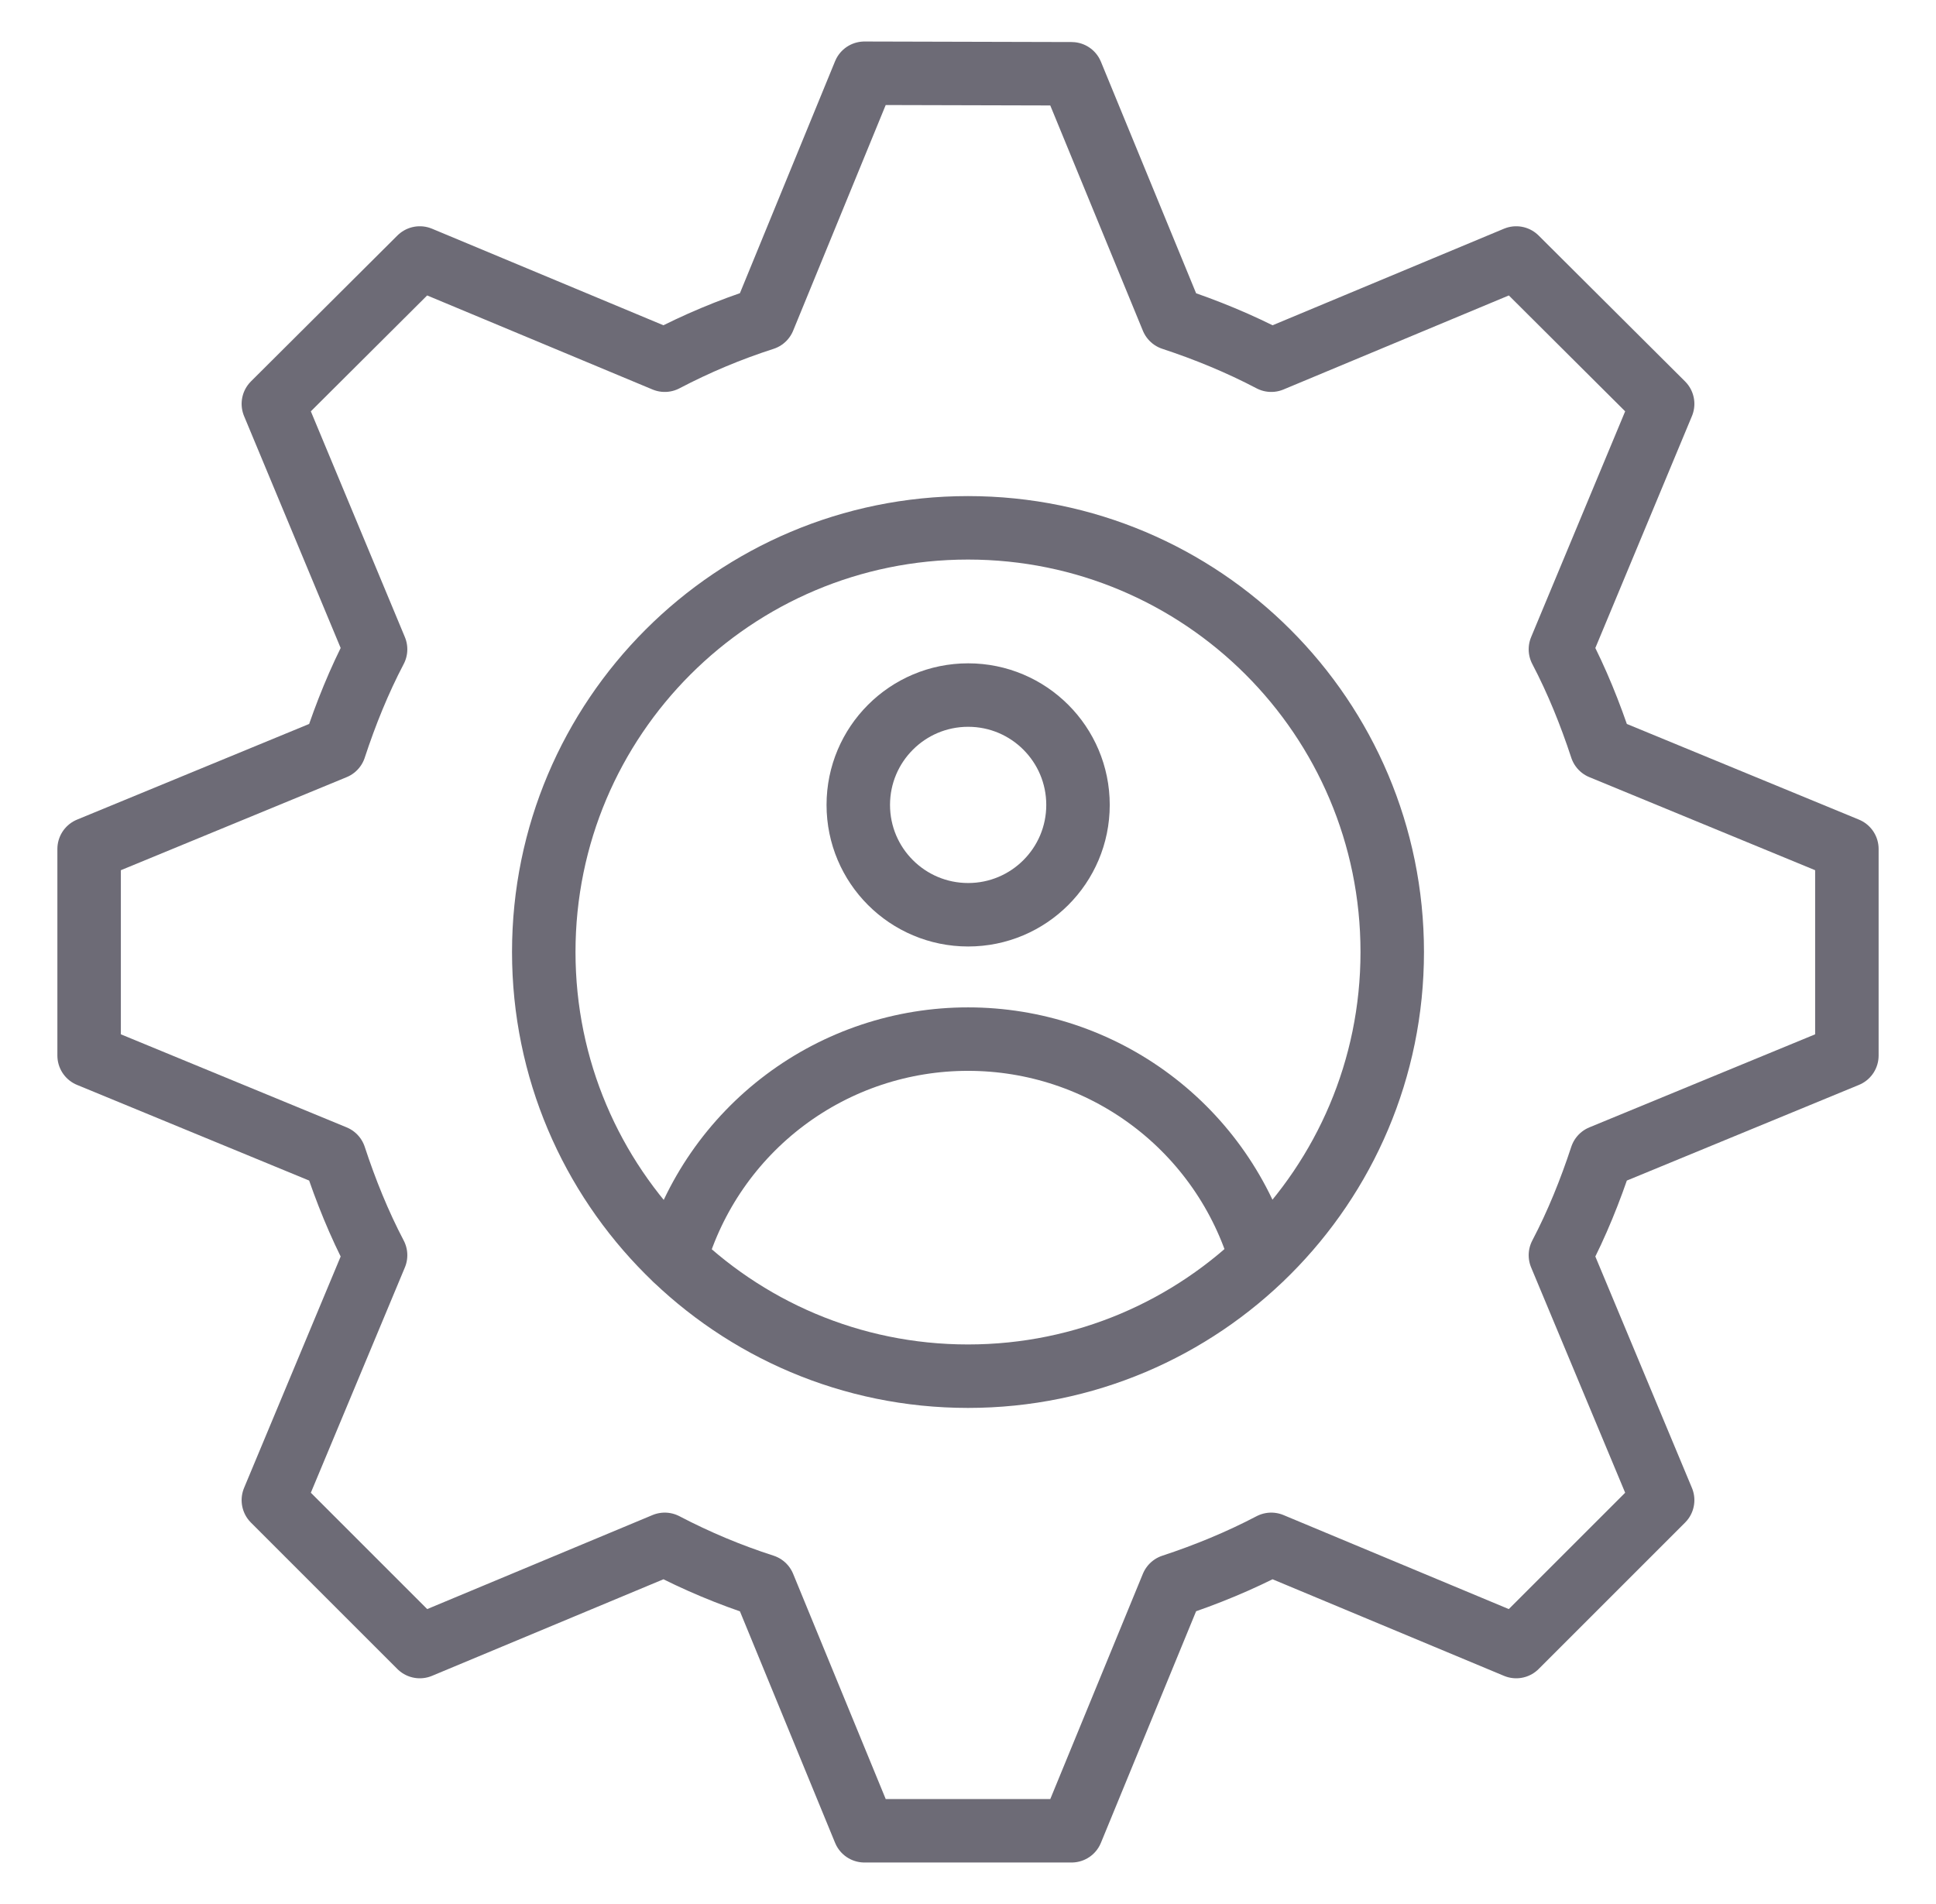
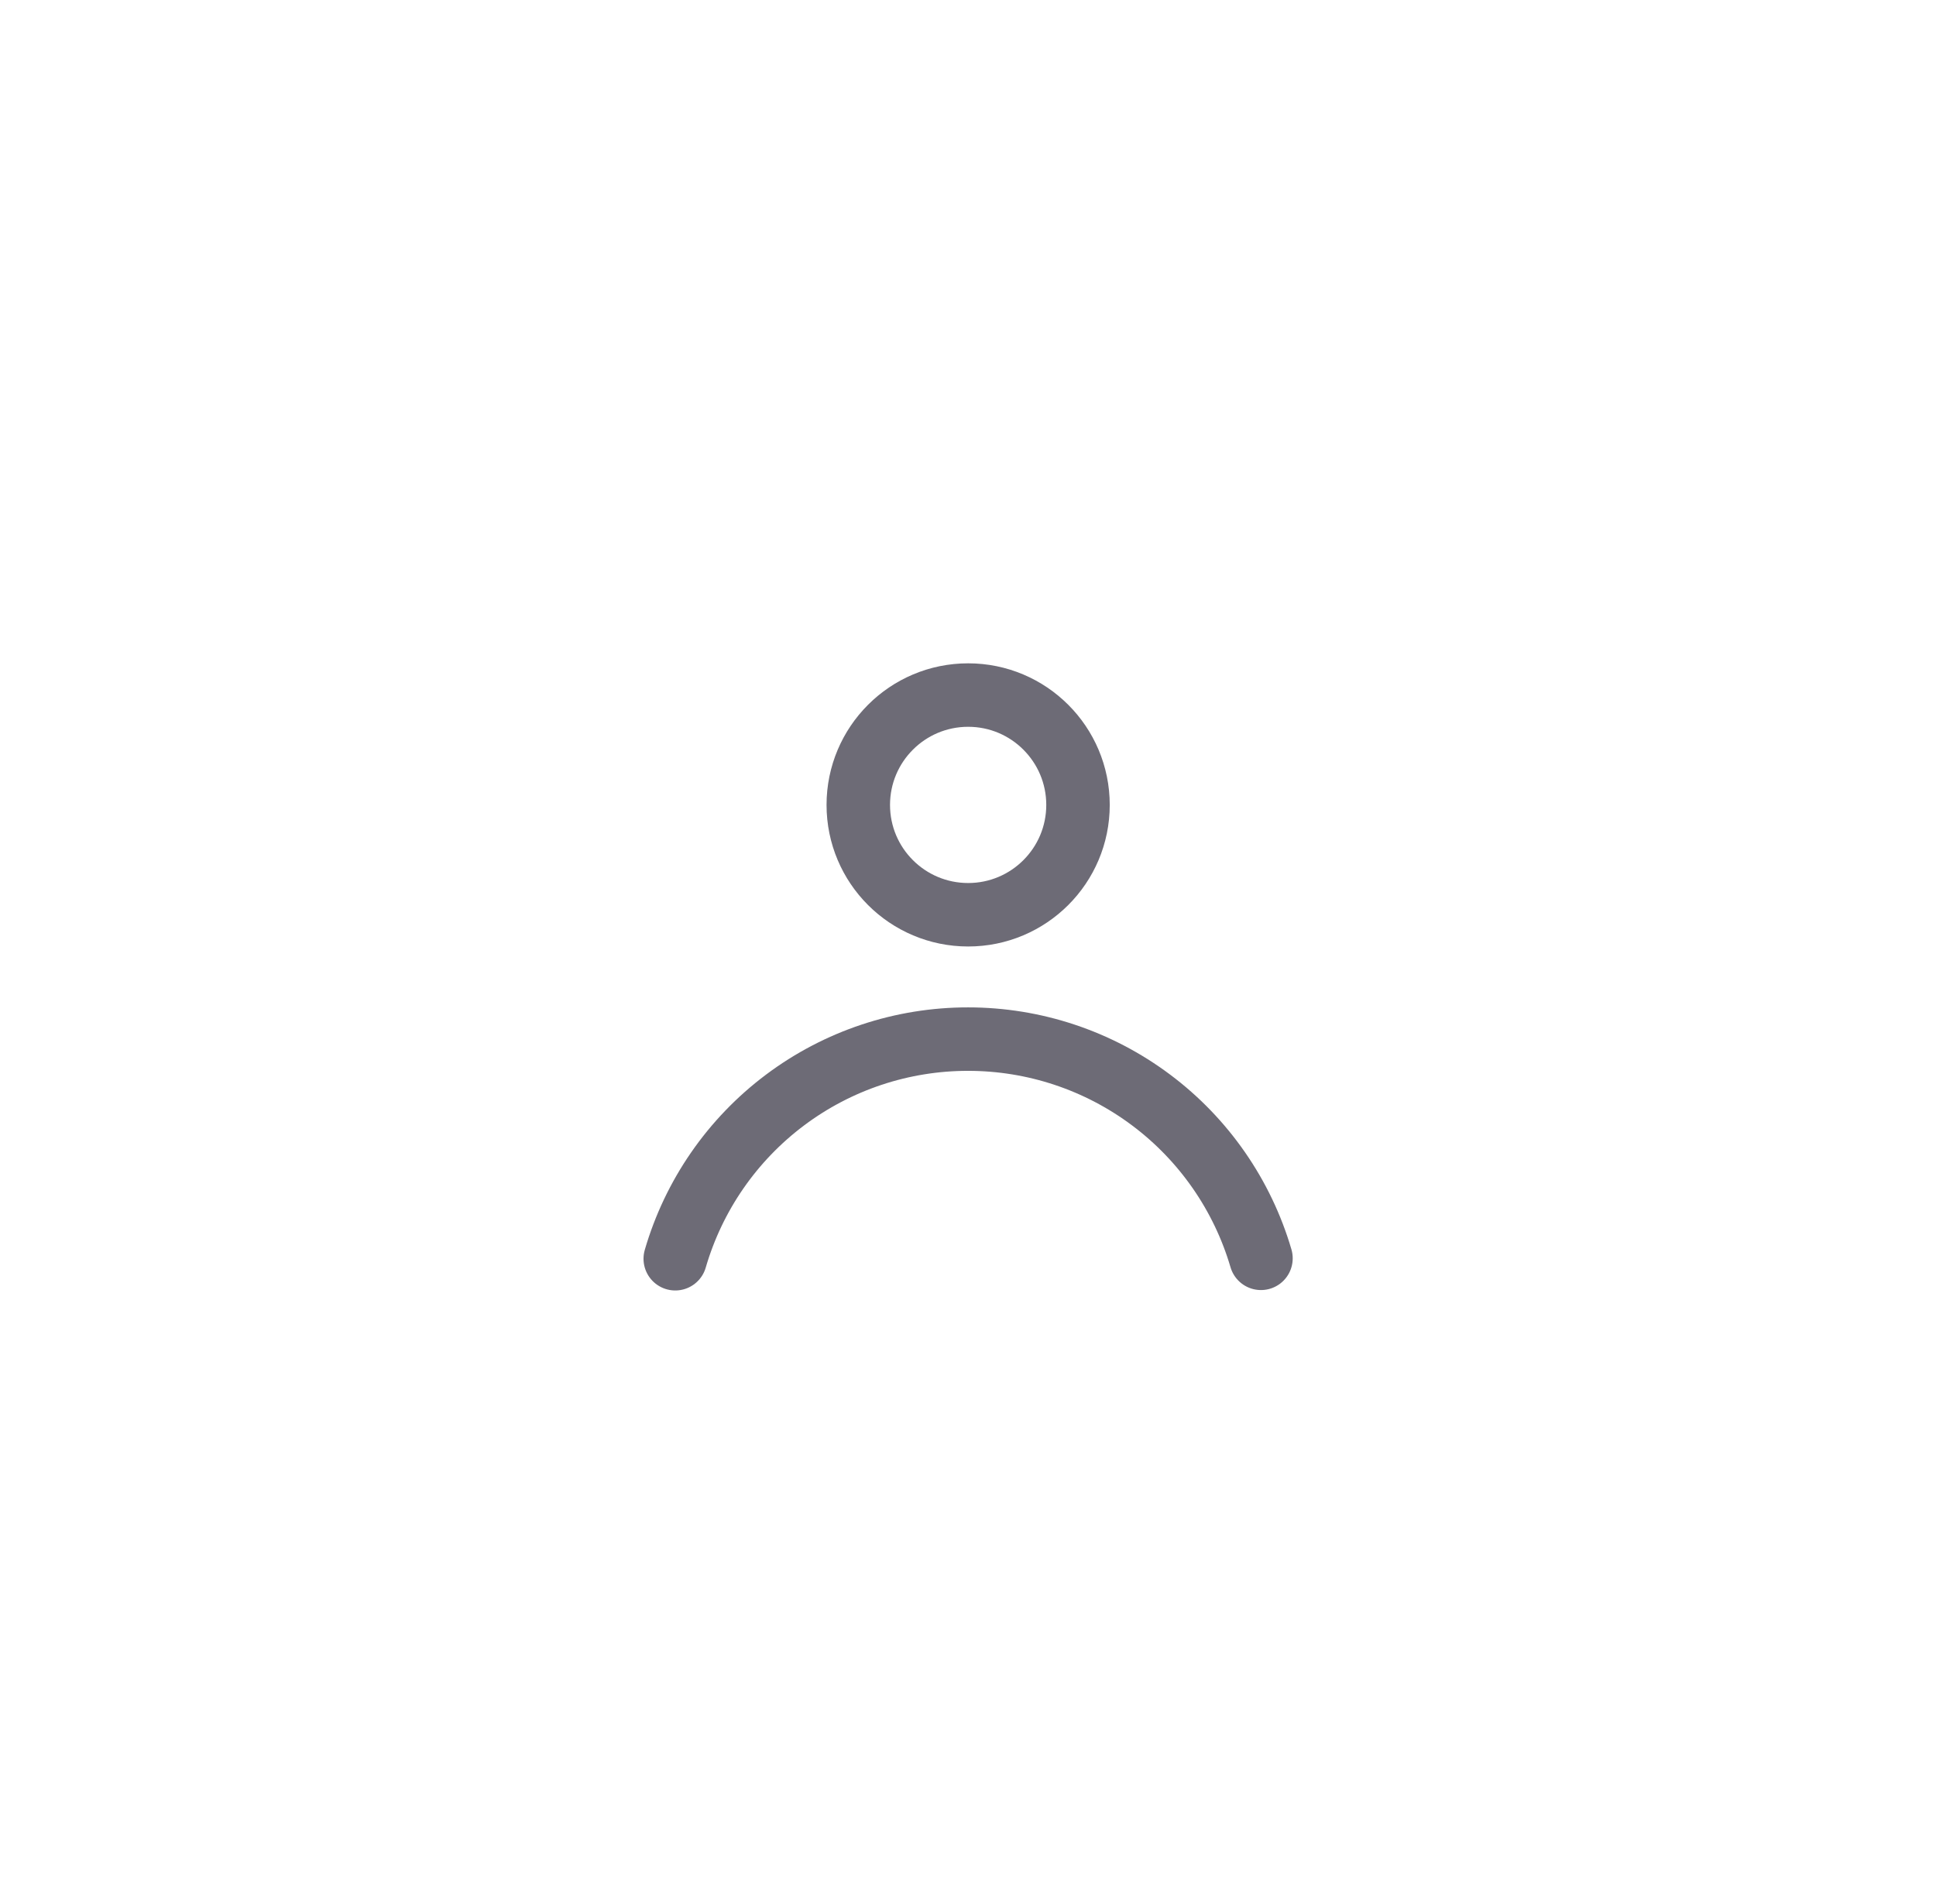
<svg xmlns="http://www.w3.org/2000/svg" width="61" height="60" viewBox="0 0 61 60" fill="none">
-   <path d="M50.458 36.451C50.105 37.524 49.685 38.565 49.166 39.555L52.387 47.273L47.773 51.887L40.055 48.666C39.065 49.185 38.008 49.622 36.935 49.974L33.763 57.692H27.237L24.065 49.974C22.989 49.628 21.946 49.19 20.945 48.666L13.227 51.887L8.613 47.273L11.834 39.555C11.315 38.565 10.895 37.524 10.542 36.451L2.808 33.263V26.753L10.542 23.565C10.895 22.492 11.315 21.451 11.834 20.461L8.613 12.727L13.227 8.13L20.945 11.351C21.946 10.826 22.989 10.388 24.065 10.042L27.237 2.308L33.763 2.325L36.935 10.042C38.008 10.395 39.065 10.831 40.055 11.351L47.773 8.13L52.387 12.727L49.166 20.461C49.685 21.451 50.105 22.492 50.458 23.565L58.192 26.753V33.263L50.458 36.451Z" stroke="#6D6B76" stroke-width="2" stroke-miterlimit="10" stroke-linecap="round" stroke-linejoin="round" />
-   <path d="M30.5 43.367C37.883 43.367 43.867 37.382 43.867 30C43.867 22.617 37.883 16.633 30.5 16.633C23.118 16.633 17.133 22.617 17.133 30C17.133 37.382 23.118 43.367 30.5 43.367Z" stroke="#6D6B76" stroke-width="2" stroke-miterlimit="10" stroke-linecap="round" stroke-linejoin="round" />
  <path d="M21.276 39.666C21.857 37.668 23.071 35.913 24.735 34.665C26.4 33.416 28.424 32.743 30.505 32.745C32.583 32.745 34.605 33.417 36.268 34.663C37.931 35.908 39.146 37.659 39.731 39.653" stroke="#6D6B76" stroke-width="2" stroke-miterlimit="10" stroke-linecap="round" stroke-linejoin="round" />
  <path d="M30.505 28.826C32.416 28.826 33.966 27.277 33.966 25.365C33.966 23.453 32.416 21.903 30.505 21.903C28.593 21.903 27.043 23.453 27.043 25.365C27.043 27.277 28.593 28.826 30.505 28.826Z" stroke="#6D6B76" stroke-width="2" stroke-miterlimit="10" stroke-linecap="round" stroke-linejoin="round" />
</svg>